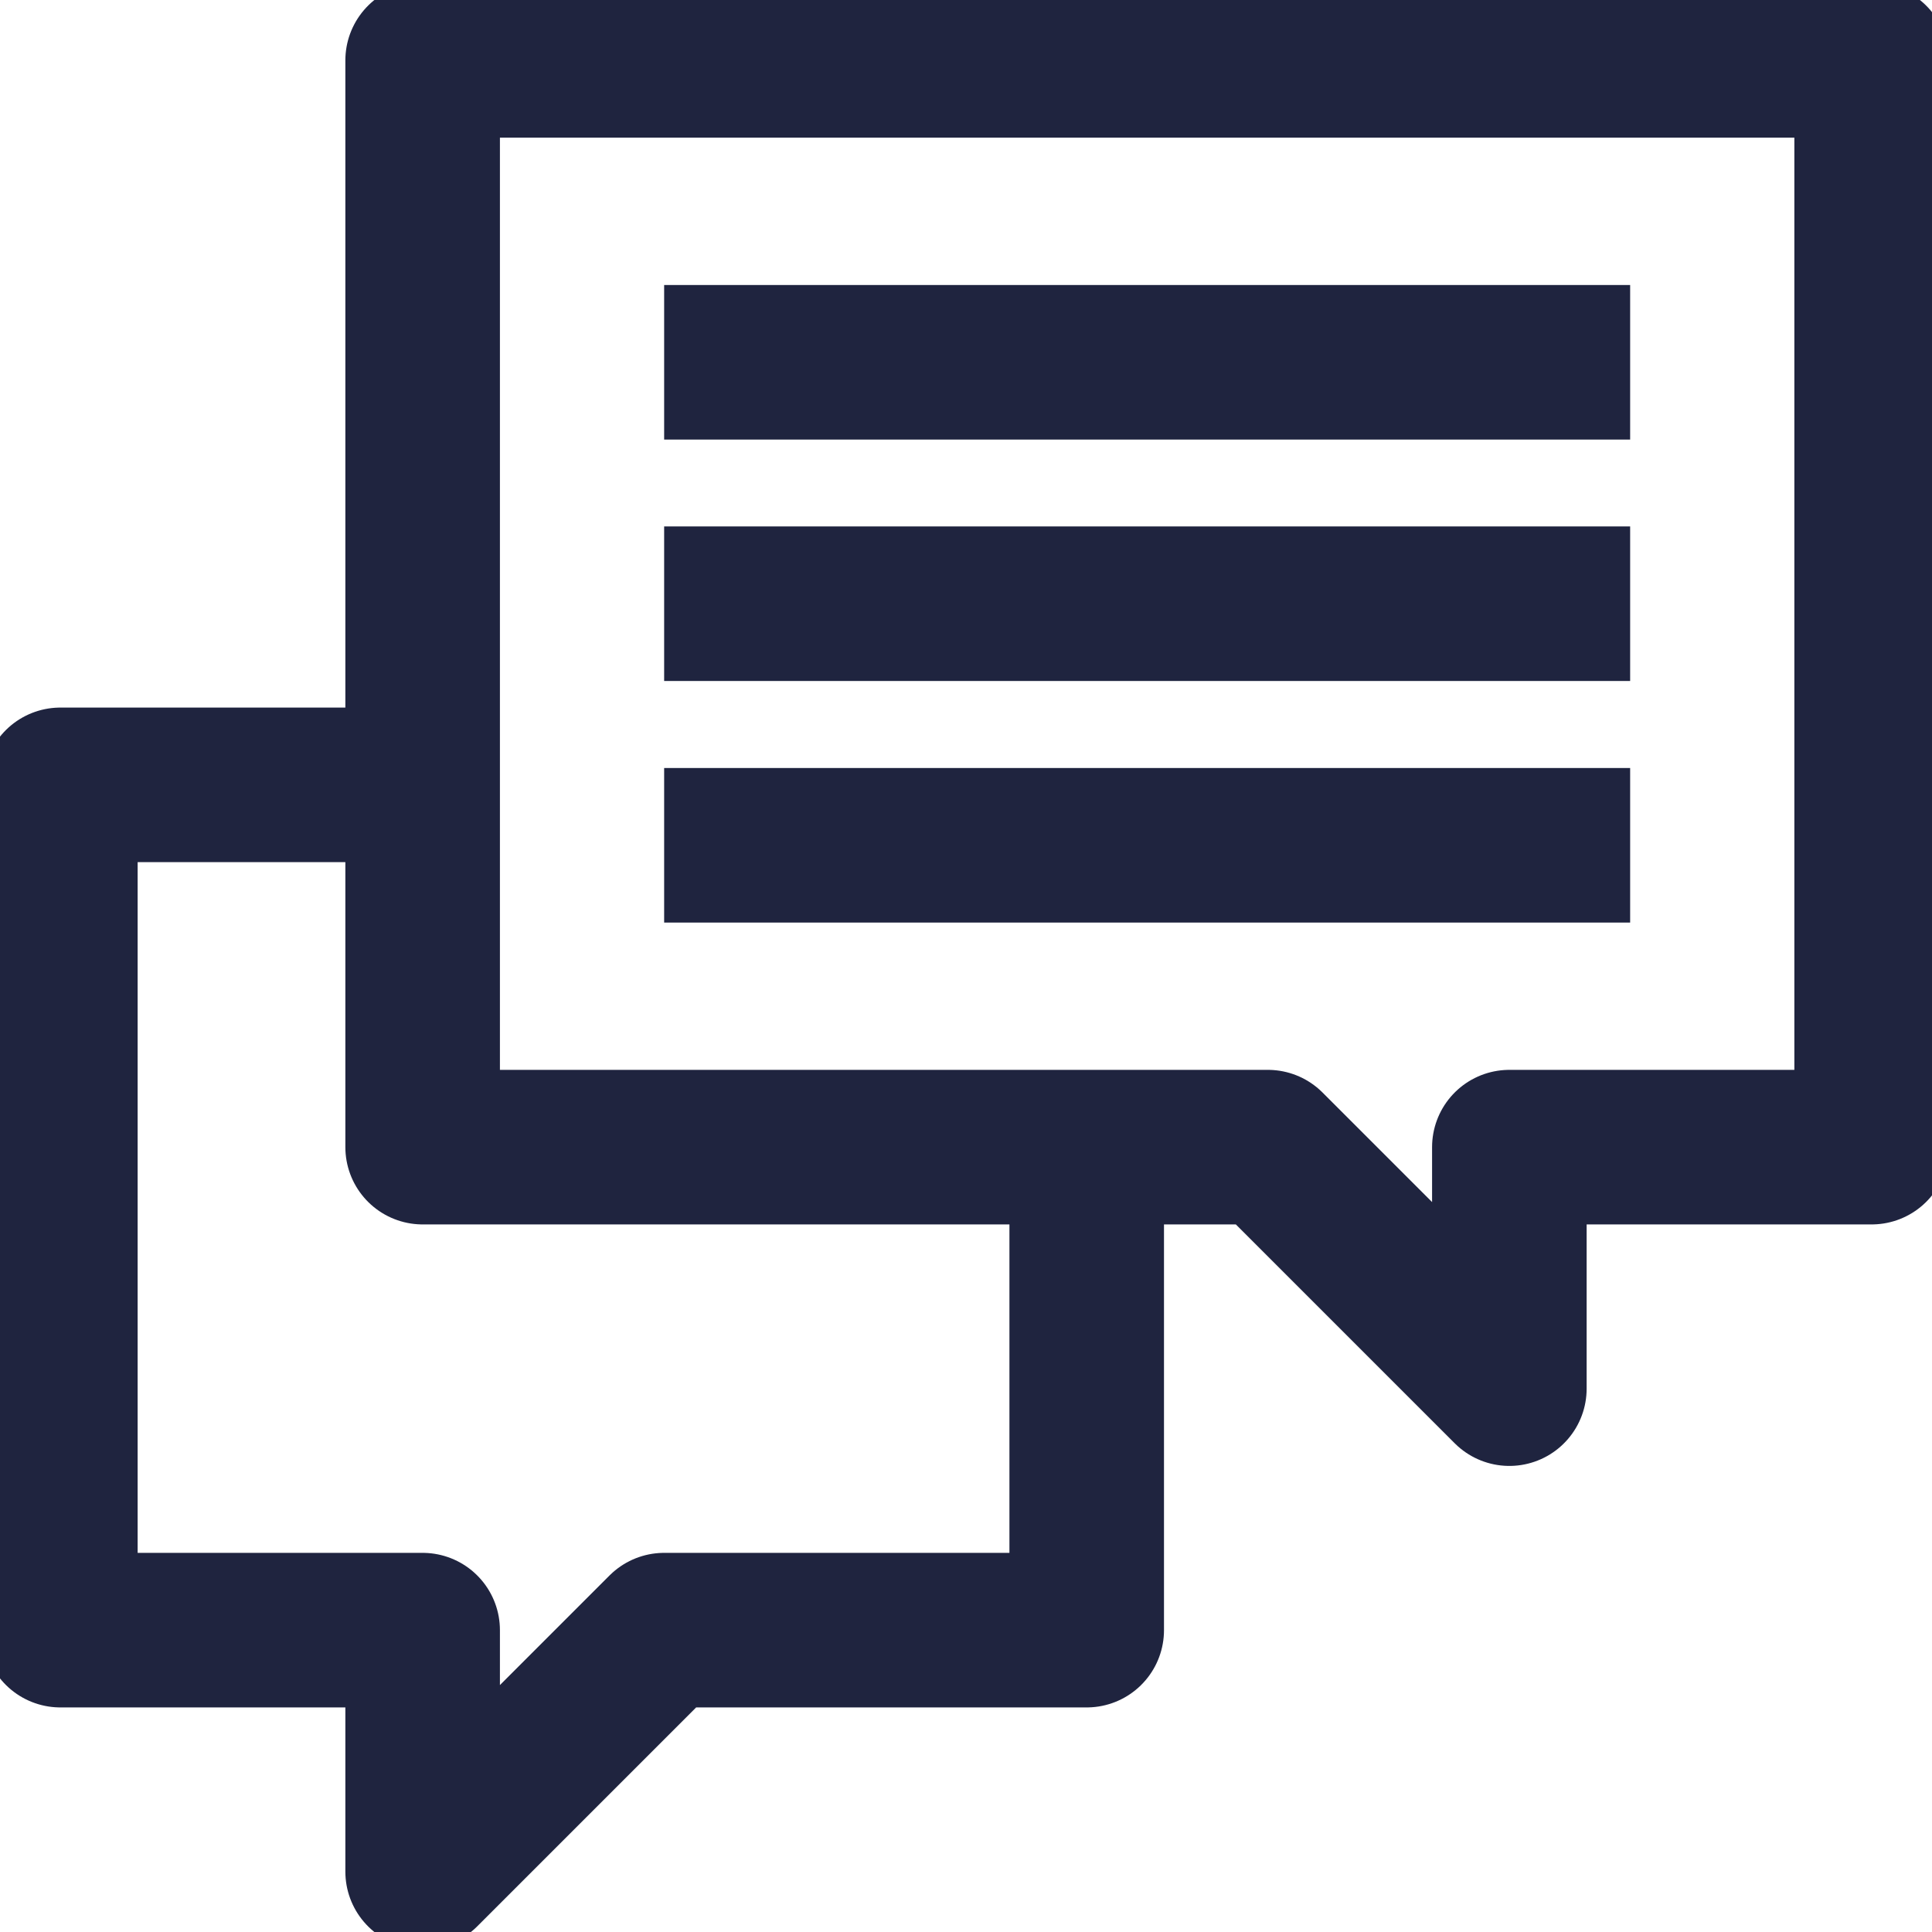
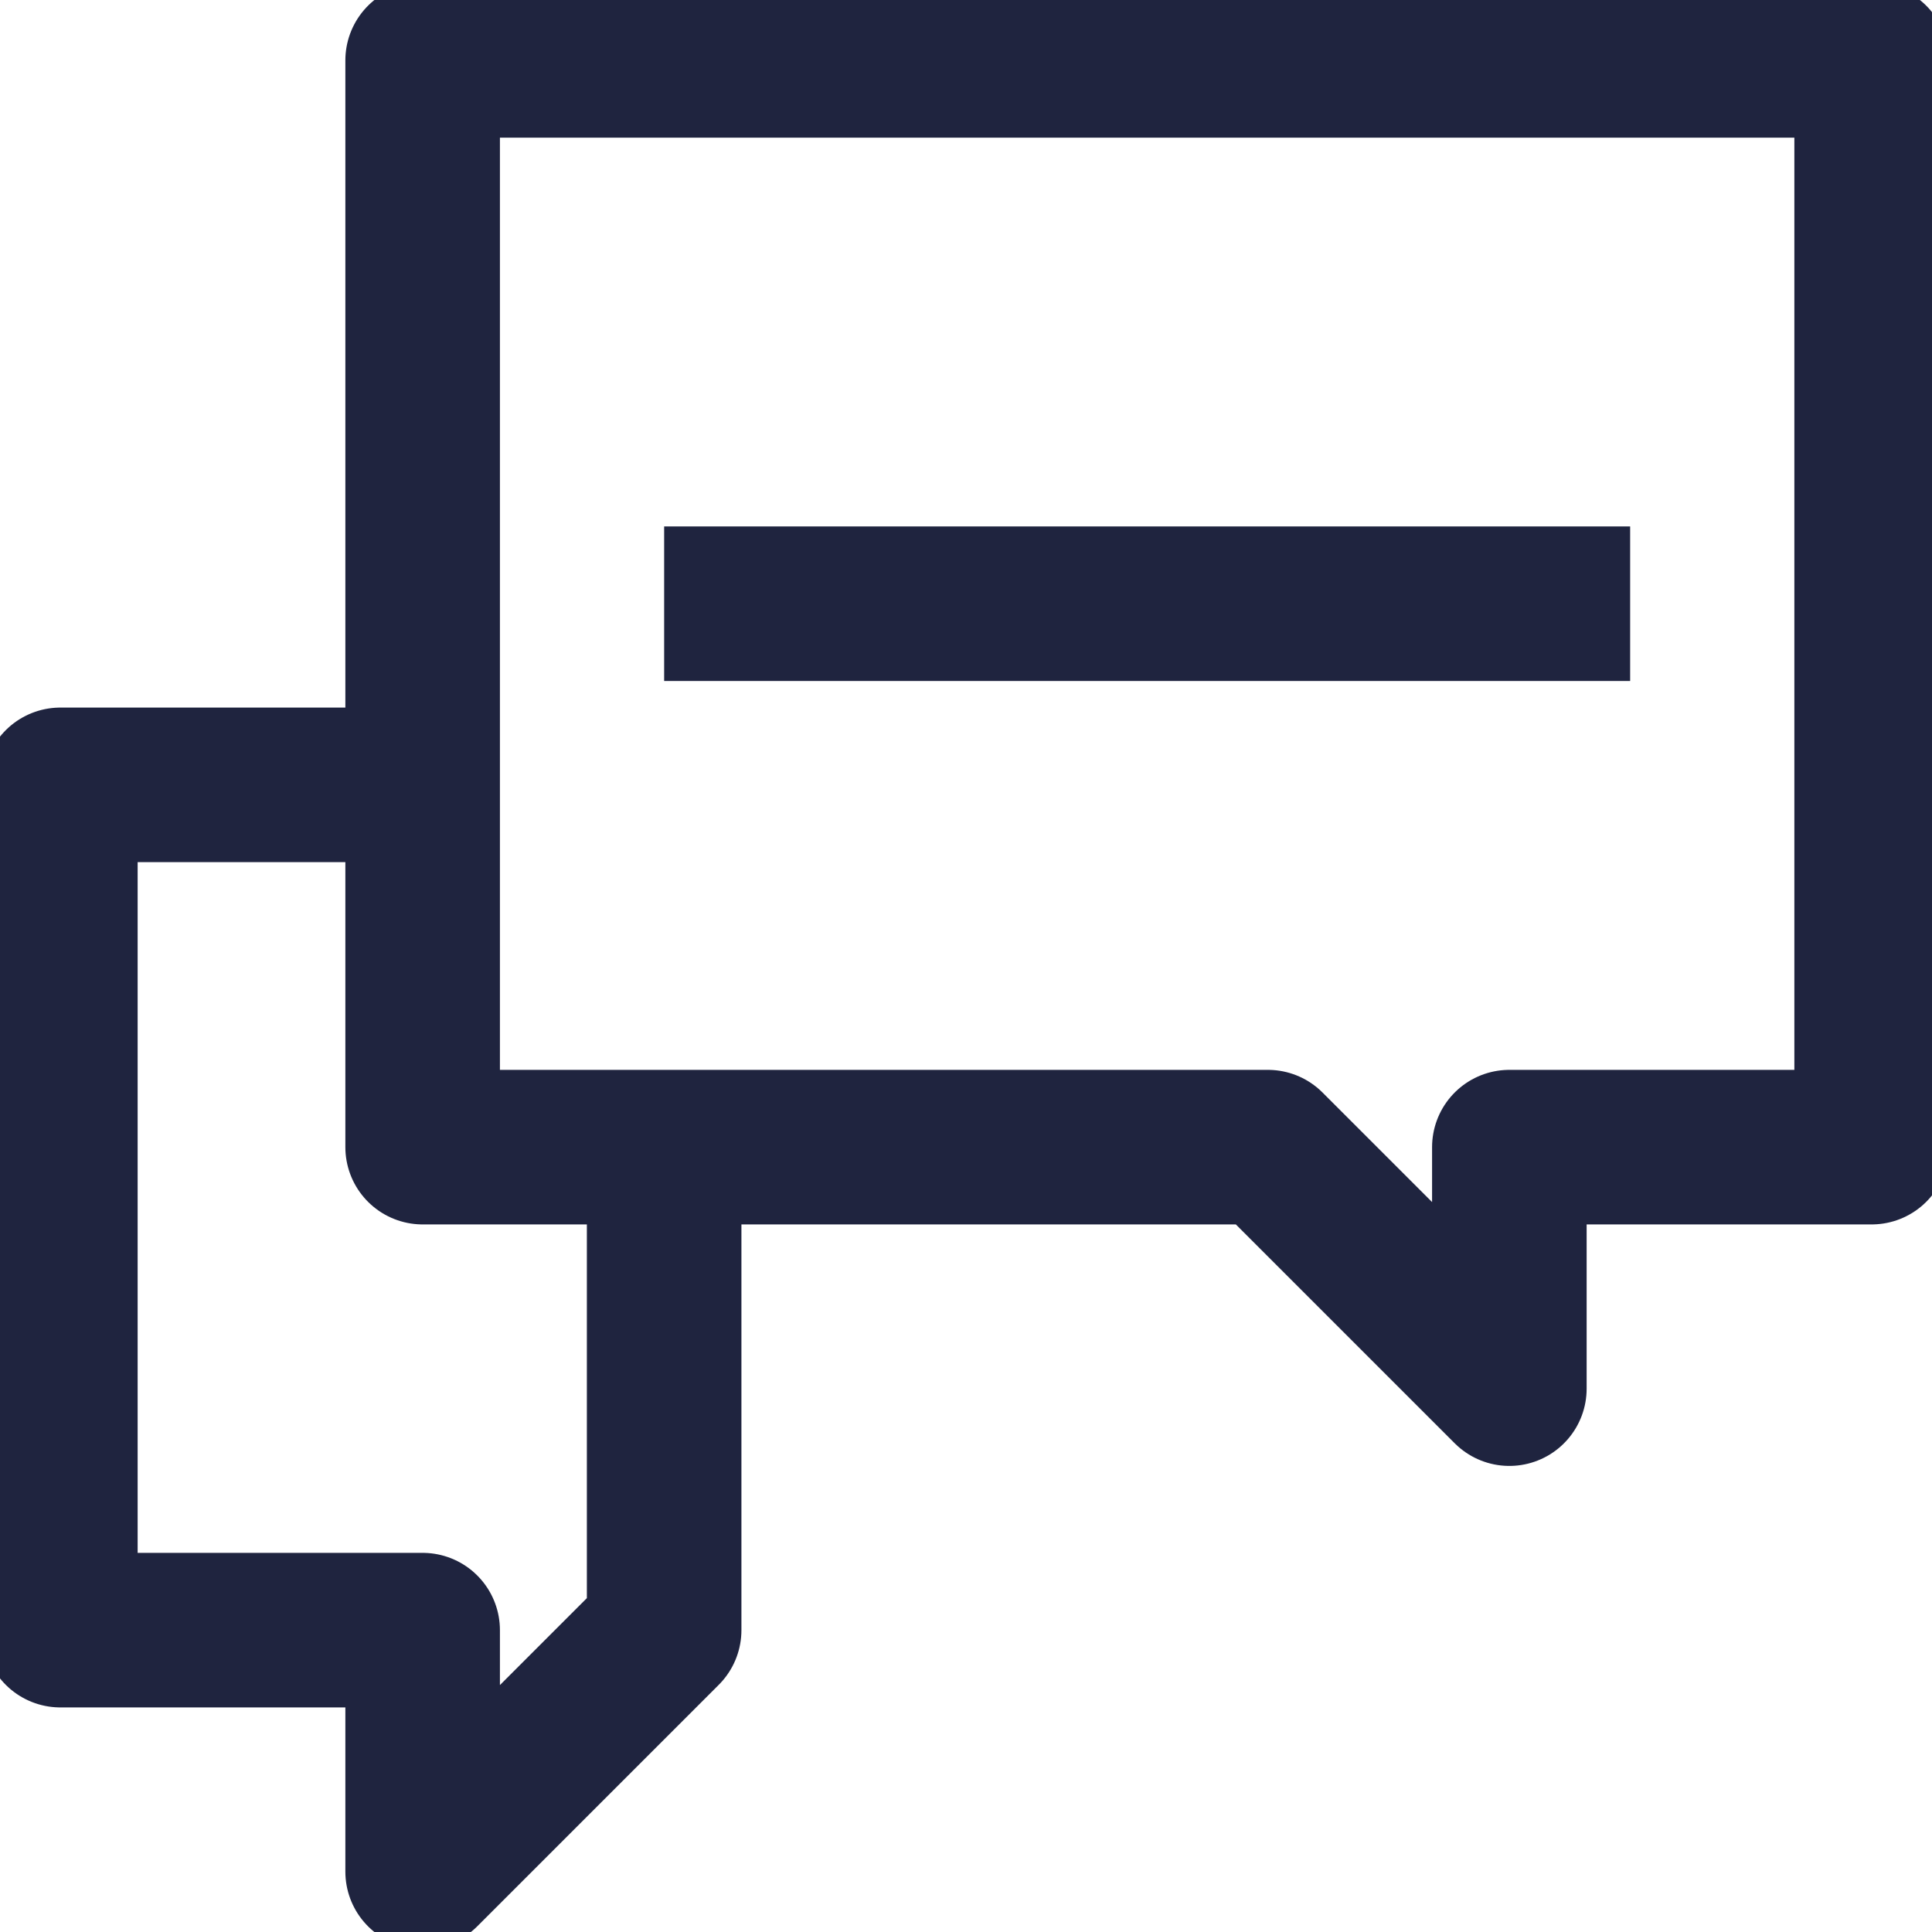
<svg xmlns="http://www.w3.org/2000/svg" width="25" height="25" viewBox="0 0 25 25" fill="none">
  <g clip-path="url(#clip0_953_37)">
    <path d="M24.219 0.781V14.844H19.531V17.969L16.406 14.844H5.469V0.781H24.219Z" stroke="#1F243F" stroke-width="2" stroke-linejoin="round" />
-     <path d="M5.469 10.156H0.781V21.094H5.469V24.219L8.594 21.094H14.062V14.844" stroke="#1F243F" stroke-width="2" stroke-linejoin="round" />
-     <path d="M8.594 4.688H21.094" stroke="#1F243F" stroke-width="2" stroke-linejoin="round" />
+     <path d="M5.469 10.156H0.781V21.094H5.469V24.219L8.594 21.094V14.844" stroke="#1F243F" stroke-width="2" stroke-linejoin="round" />
    <path d="M8.594 7.812H21.094" stroke="#1F243F" stroke-width="2" stroke-linejoin="round" />
-     <path d="M8.594 10.938H21.094" stroke="#1F243F" stroke-width="2" stroke-linejoin="round" />
  </g>
  <defs>
    <clipPath id="clip0_953_37">
      <rect width="25" height="25" fill="white" />
    </clipPath>
  </defs>
</svg>